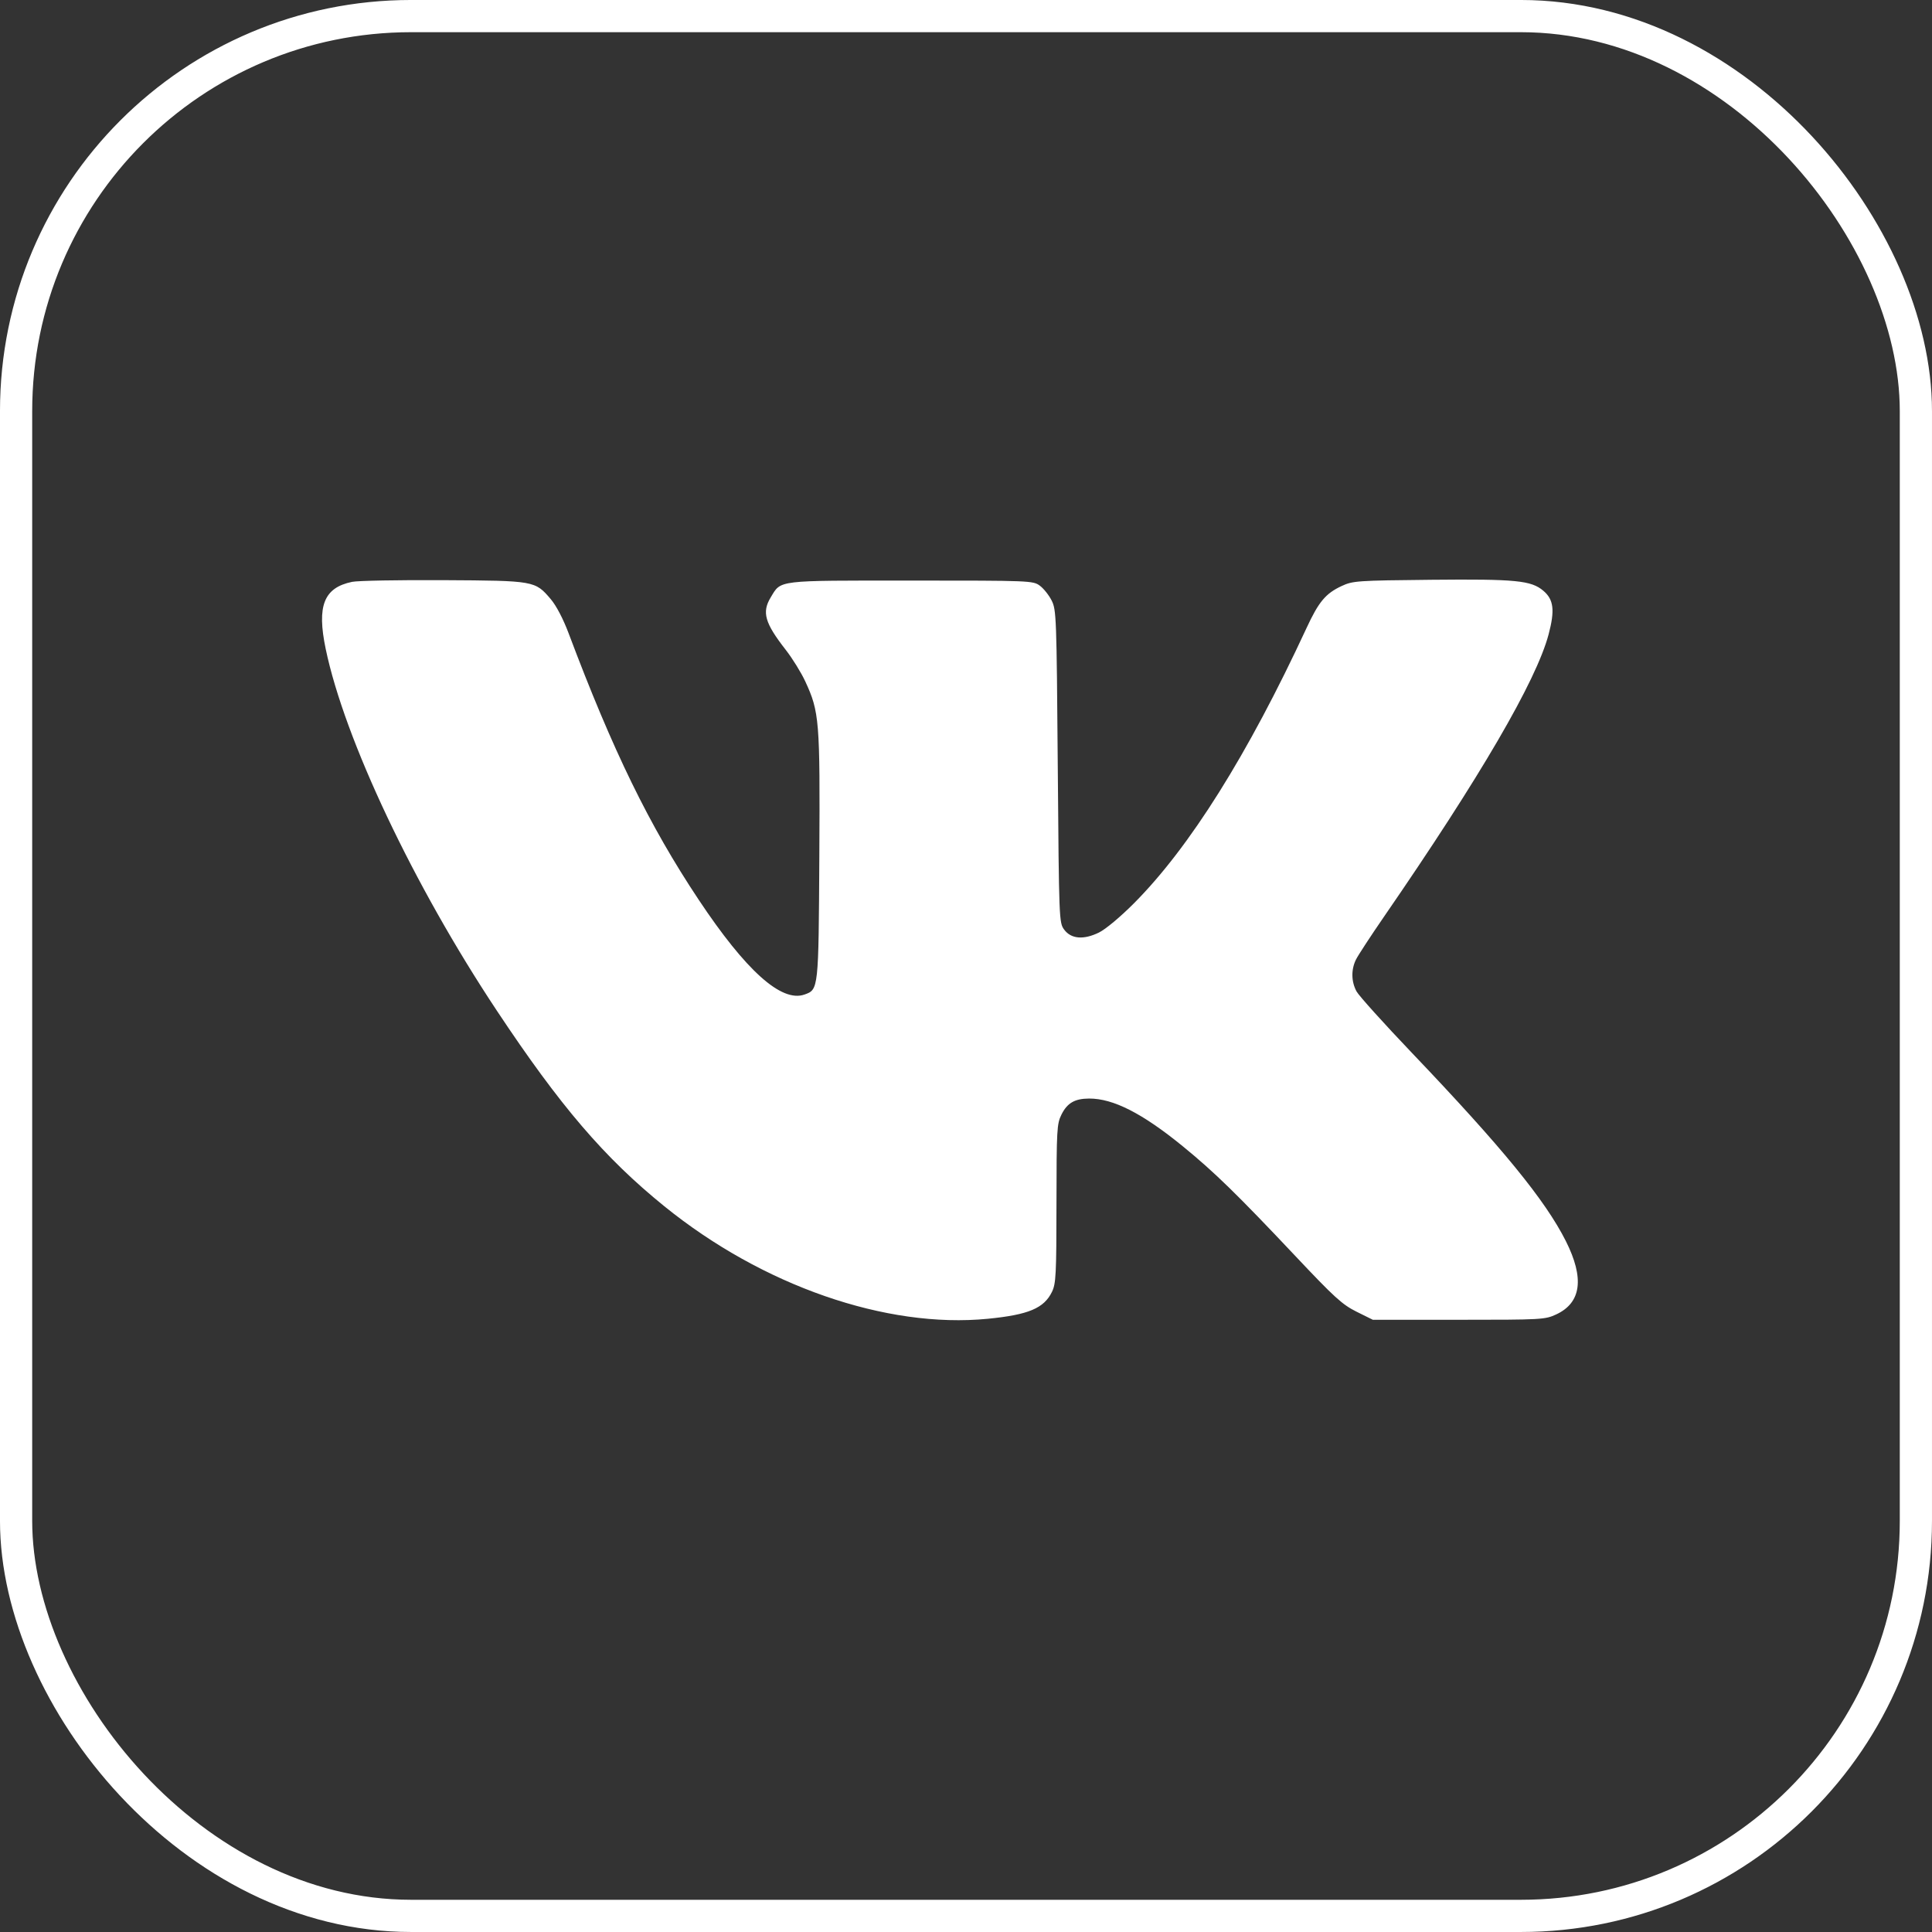
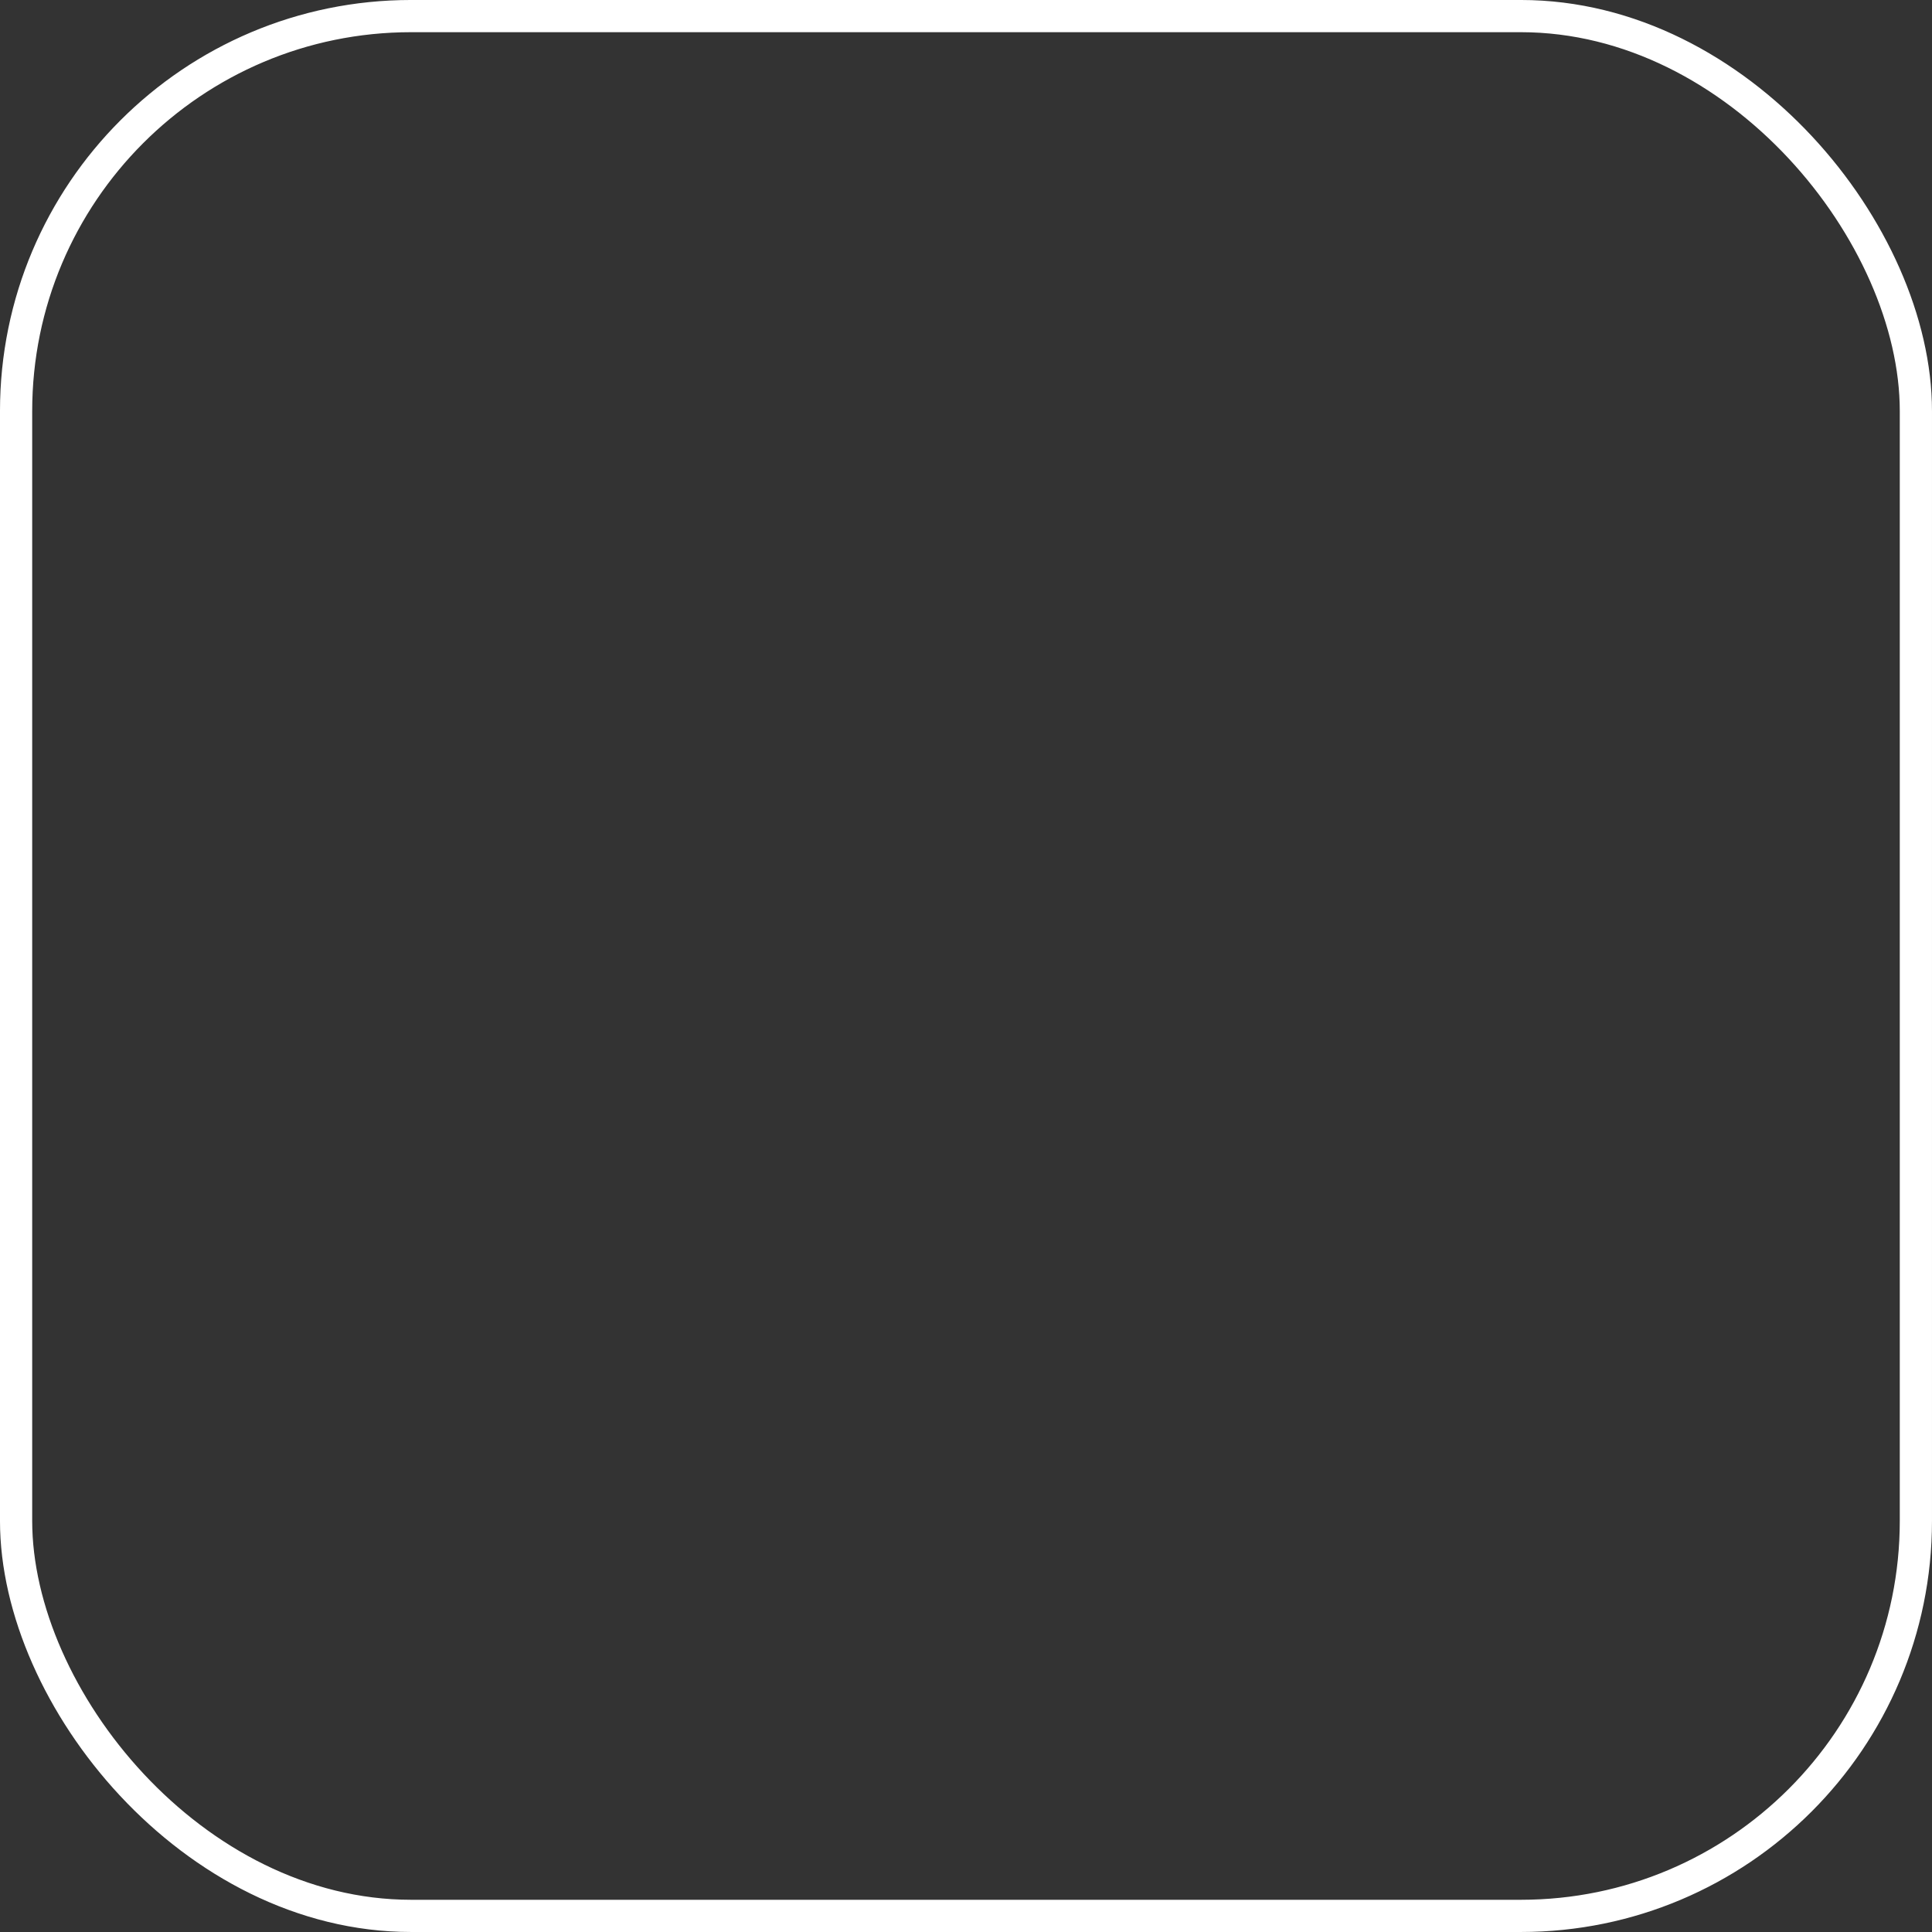
<svg xmlns="http://www.w3.org/2000/svg" width="94" height="94" viewBox="0 0 94 94" fill="none">
  <rect x="0" y="0" width="94" height="94" fill="#333333" stroke="none" />
  <rect x="0.783" y="0.783" width="92.433" height="92.433" rx="19.217" stroke="white" stroke-width="1.567" />
-   <path fill-rule="evenodd" clip-rule="evenodd" d="M17.133 28.309C15.755 28.595 15.409 29.473 15.846 31.571C16.766 35.977 20.121 43.069 24.176 49.177C27.255 53.816 29.405 56.327 32.32 58.688C37.092 62.554 43.118 64.65 48.062 64.164C50.043 63.969 50.795 63.653 51.183 62.853C51.377 62.454 51.399 62.022 51.402 58.56C51.406 54.955 51.421 54.68 51.644 54.23C51.926 53.664 52.291 53.452 52.991 53.449C54.165 53.445 55.585 54.169 57.552 55.775C59.081 57.023 60.195 58.109 63.026 61.112C64.92 63.122 65.309 63.476 66 63.819L66.795 64.213H70.975C75.019 64.213 75.172 64.205 75.718 63.951C76.938 63.383 77.095 62.193 76.187 60.388C75.185 58.395 73.09 55.833 68.71 51.242C67.331 49.797 66.112 48.444 66 48.235C65.74 47.75 65.733 47.166 65.98 46.675C66.087 46.464 66.696 45.533 67.334 44.606C72.021 37.803 74.744 33.132 75.346 30.866C75.657 29.693 75.595 29.171 75.091 28.744C74.498 28.241 73.758 28.169 69.639 28.209C66.03 28.245 65.818 28.26 65.28 28.511C64.496 28.876 64.162 29.275 63.564 30.566C60.711 36.717 57.884 41.226 55.17 43.951C54.511 44.613 53.79 45.215 53.468 45.372C52.72 45.737 52.113 45.686 51.776 45.229C51.529 44.895 51.524 44.774 51.465 37.29C51.408 29.993 51.396 29.672 51.167 29.217C51.036 28.957 50.777 28.632 50.592 28.496C50.262 28.252 50.128 28.247 44.321 28.247C37.724 28.247 38.014 28.212 37.498 29.066C37.06 29.789 37.209 30.309 38.231 31.62C38.552 32.031 38.977 32.718 39.176 33.145C39.868 34.637 39.901 35.05 39.864 41.642C39.827 48.163 39.828 48.147 39.14 48.389C38.02 48.783 36.291 47.231 33.986 43.764C31.586 40.156 29.815 36.526 27.67 30.823C27.404 30.115 27.067 29.47 26.798 29.153C26.035 28.256 26.017 28.252 21.571 28.227C19.405 28.215 17.408 28.252 17.133 28.309Z" fill="white" />
</svg>